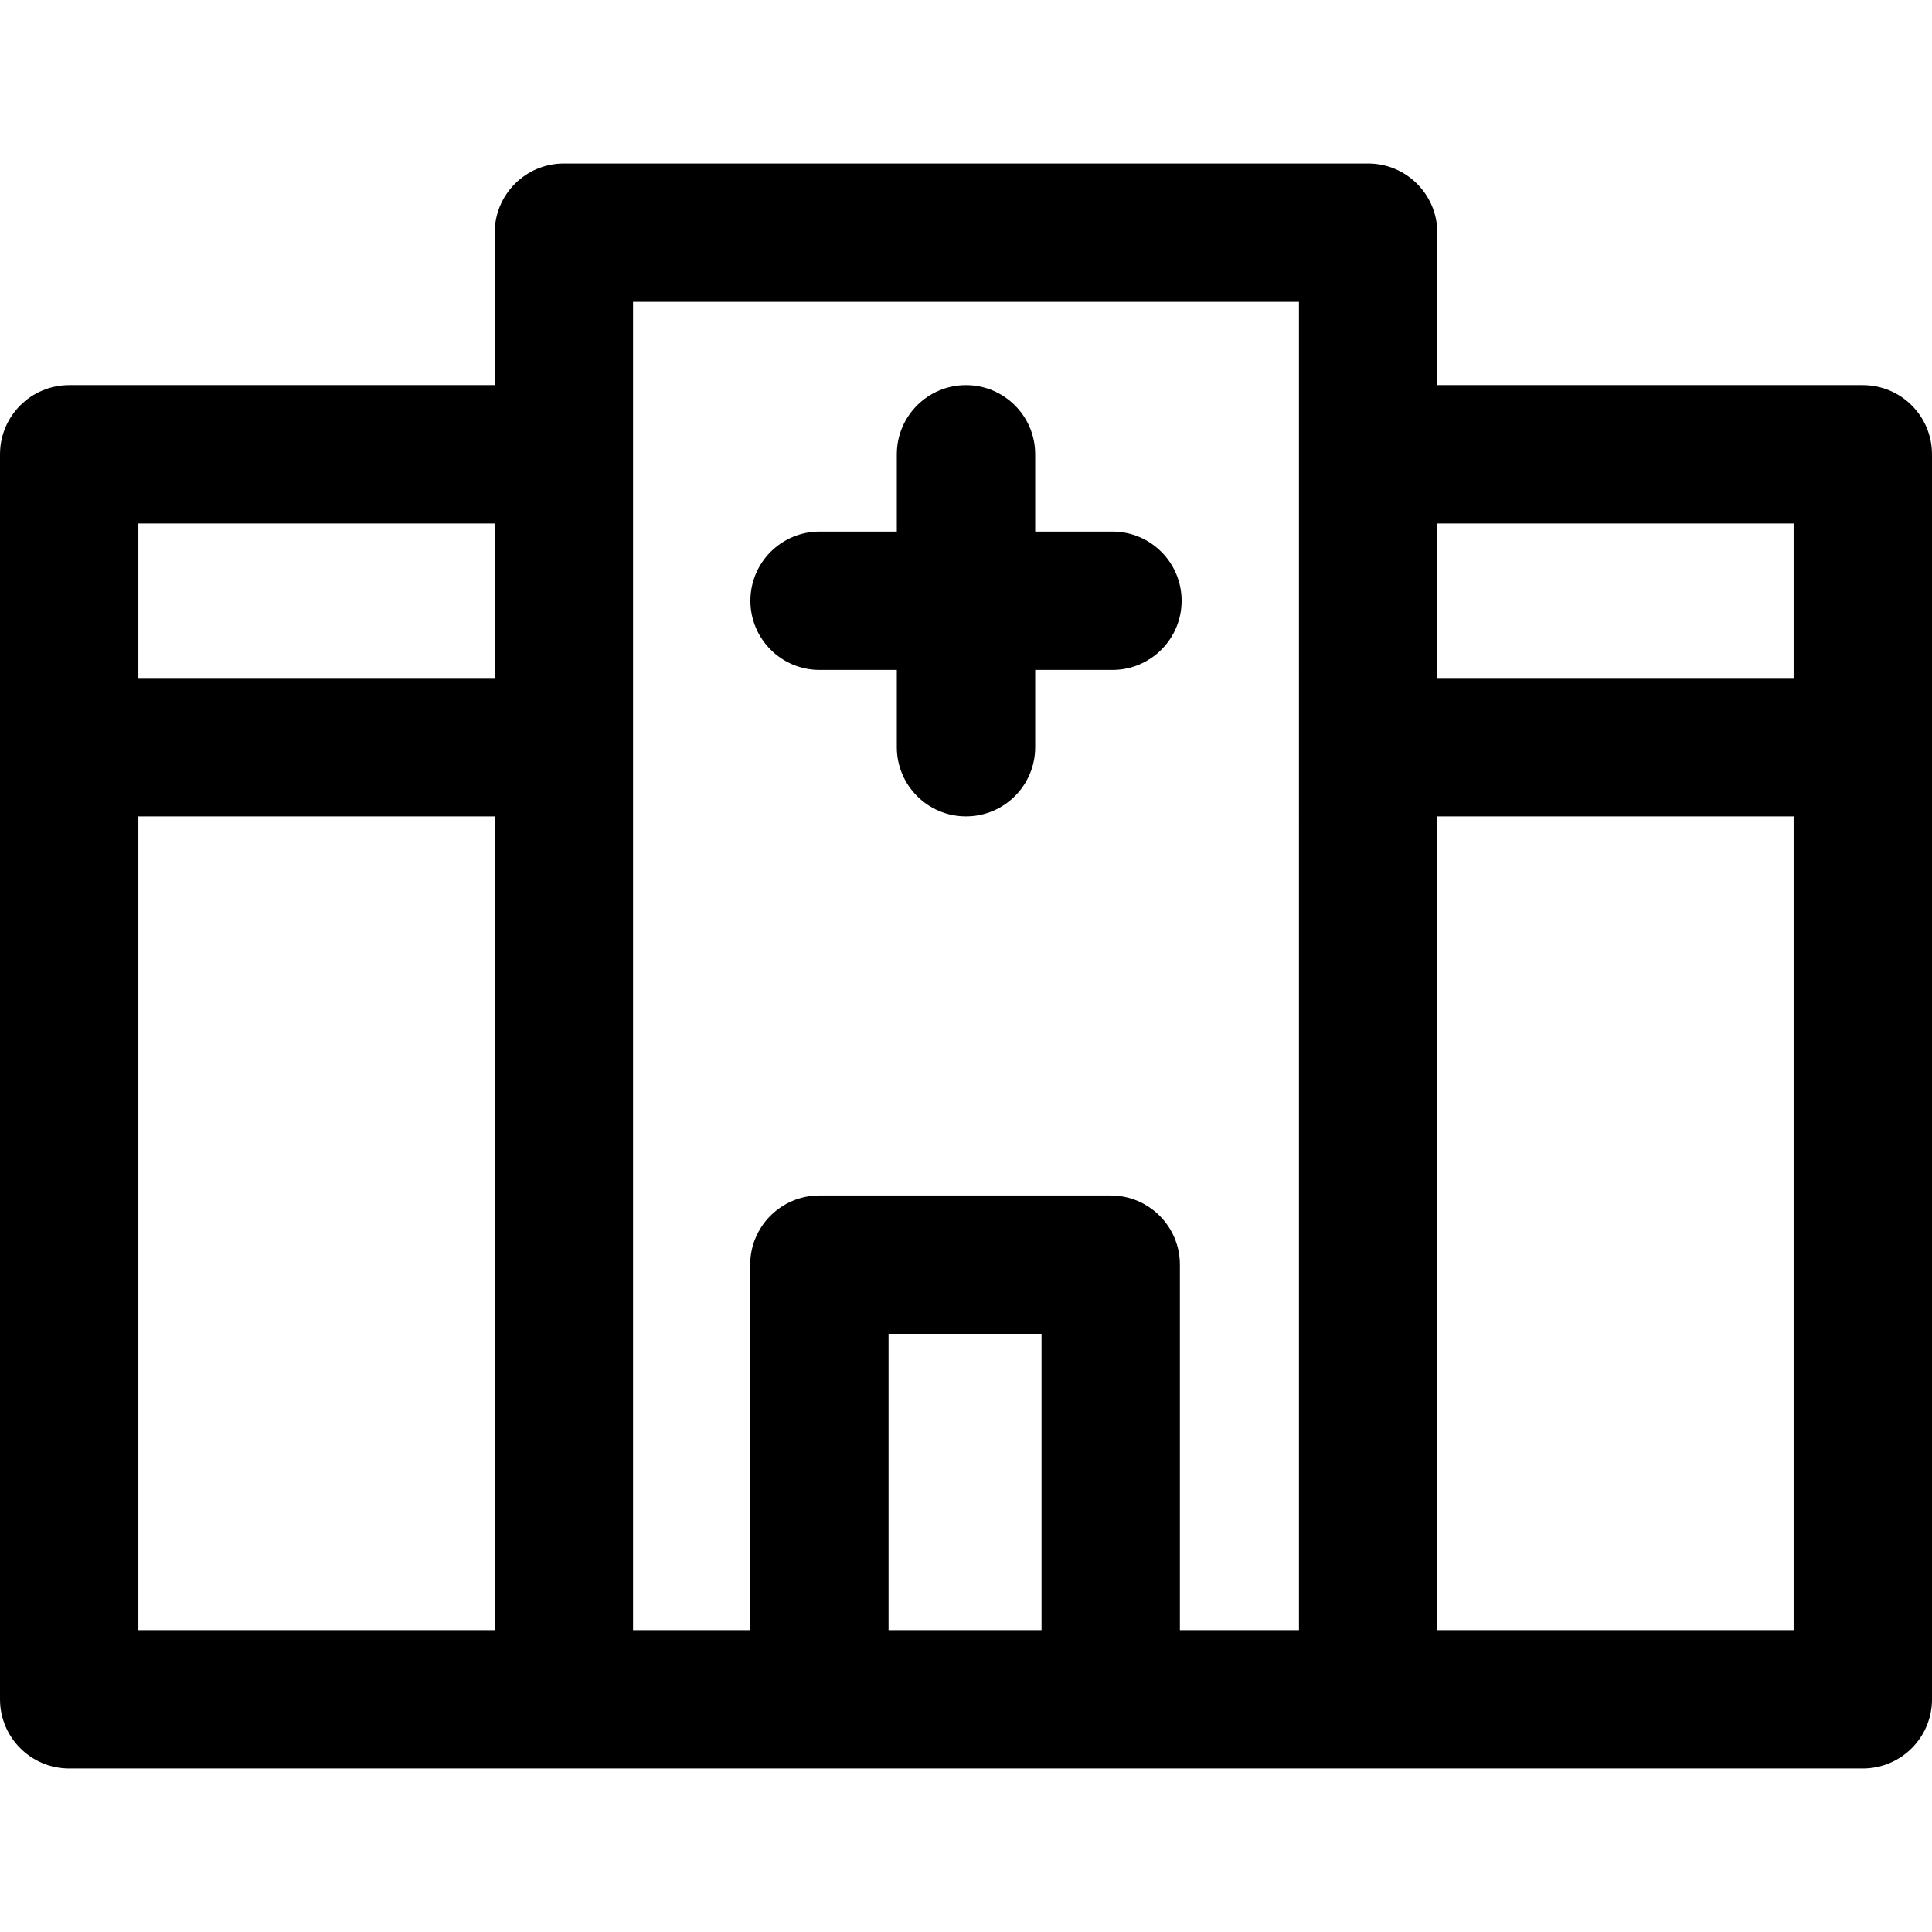
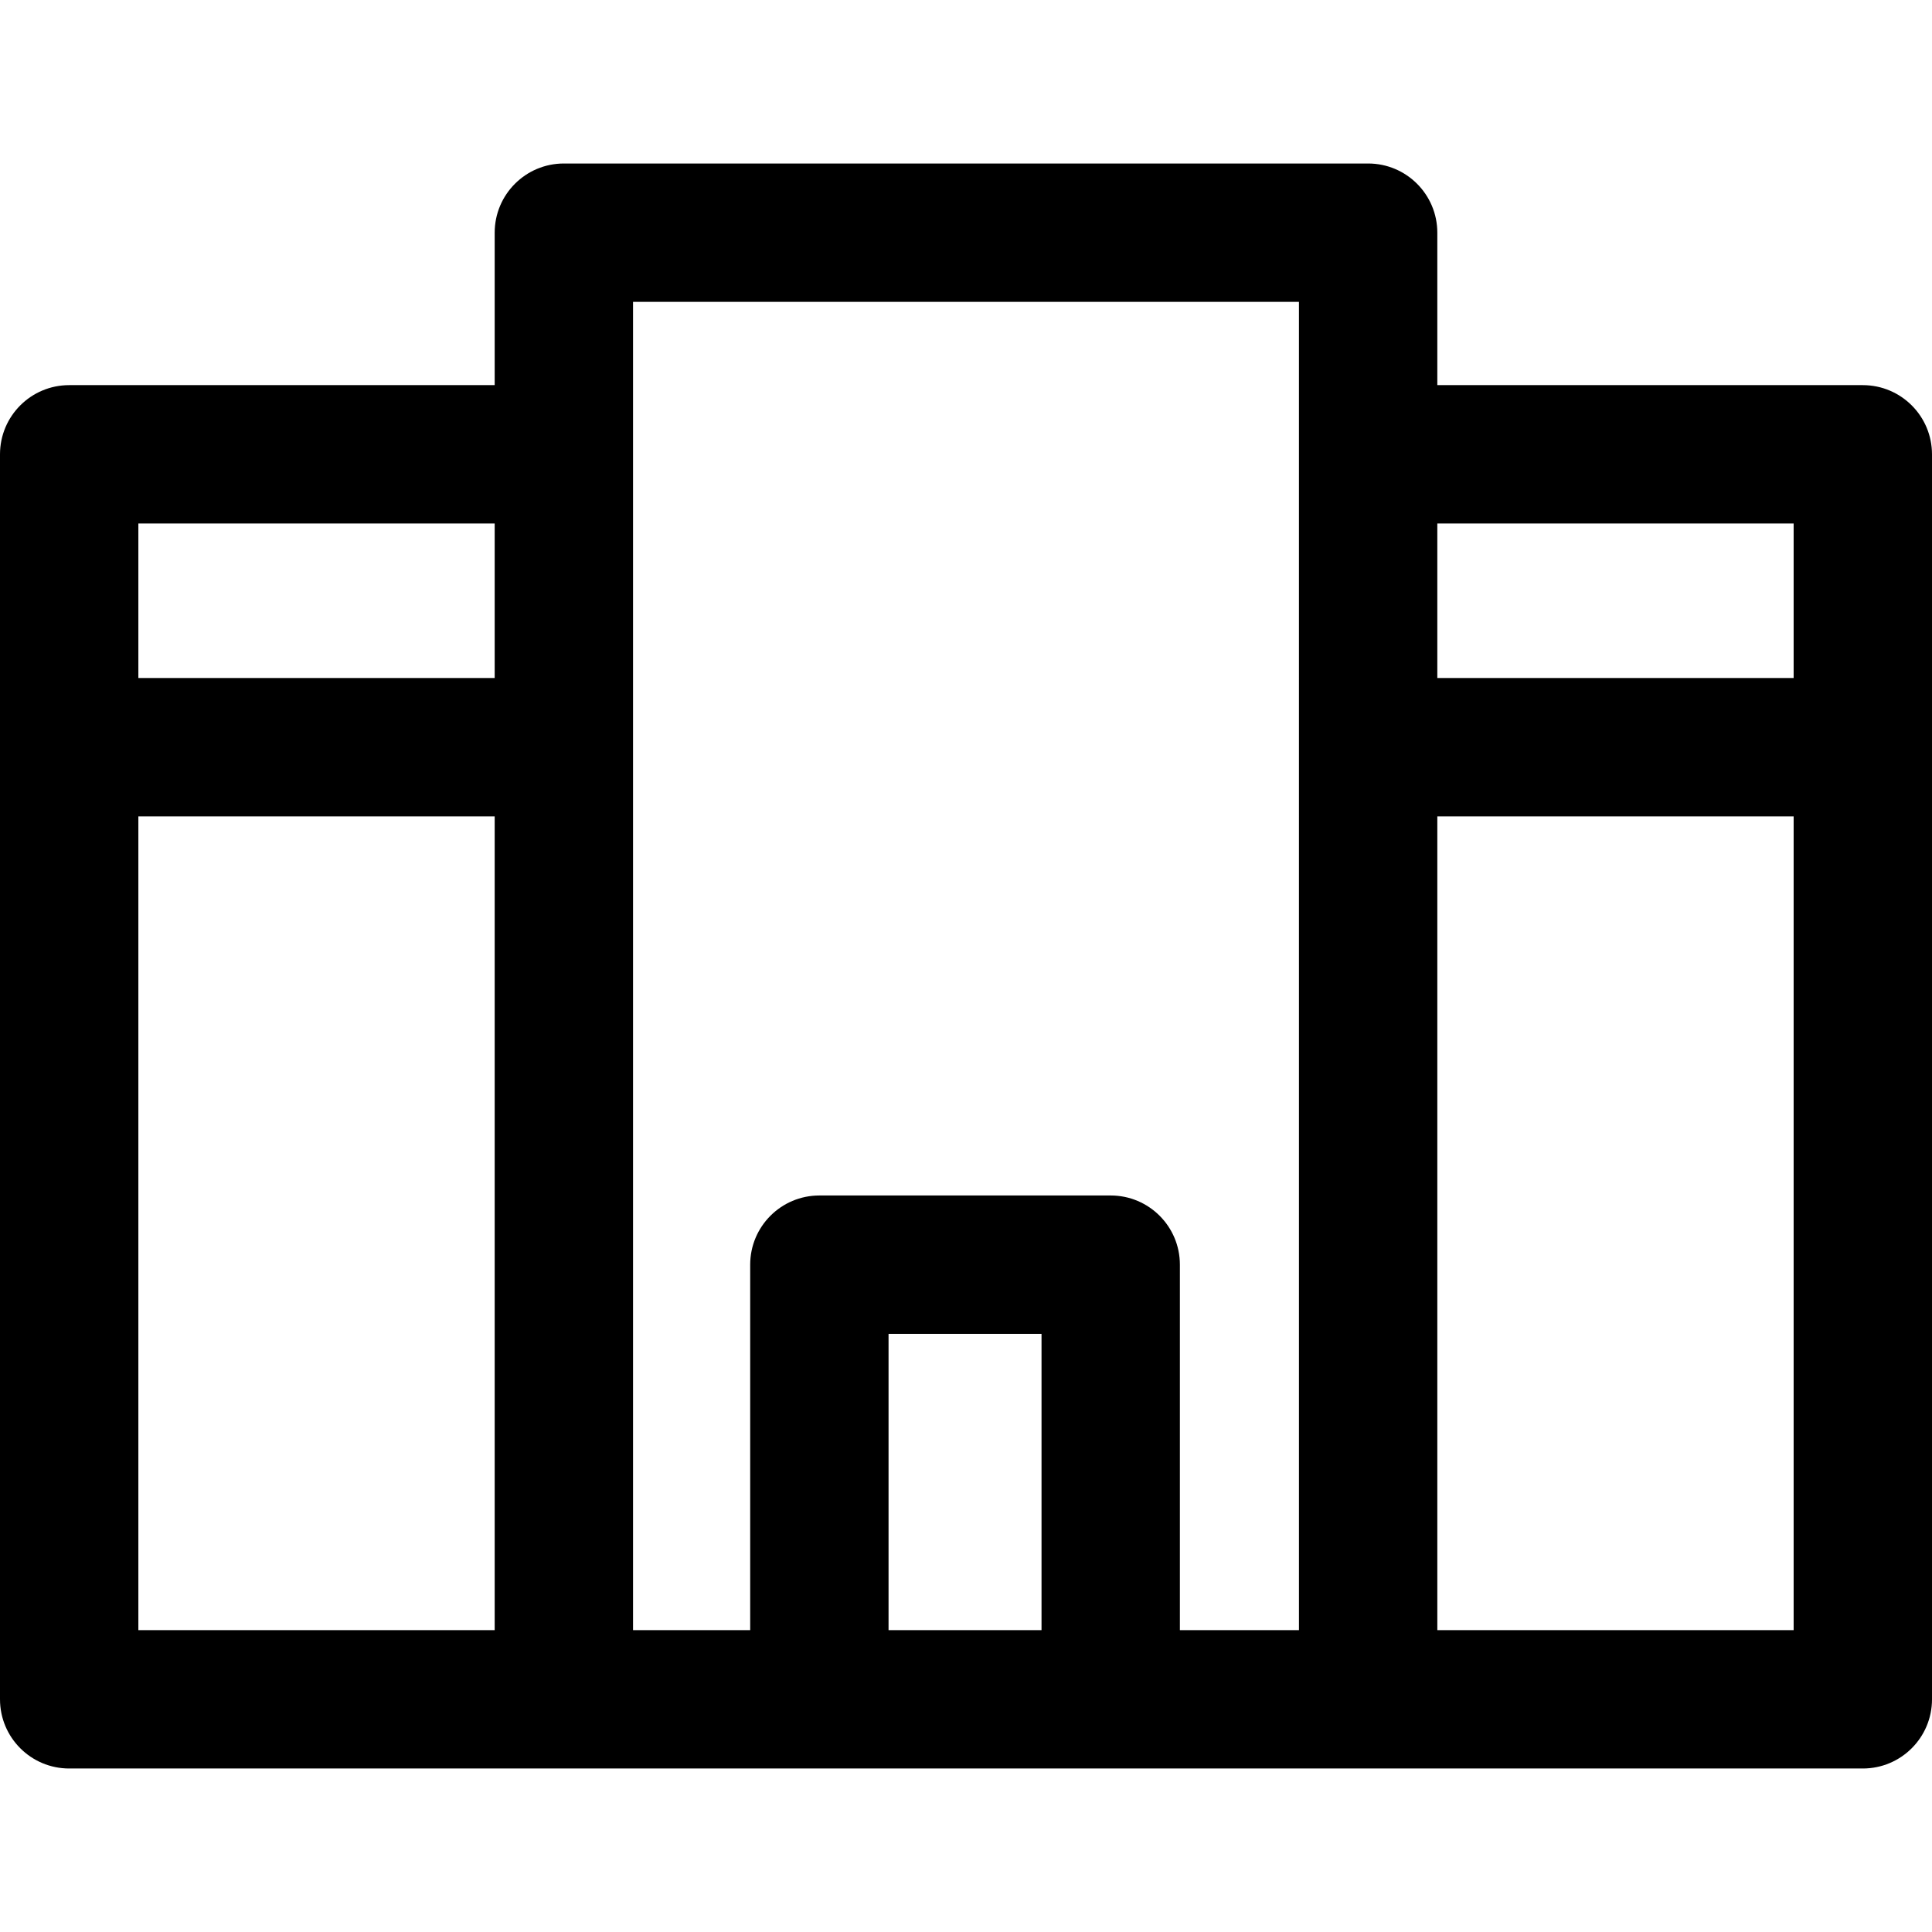
<svg xmlns="http://www.w3.org/2000/svg" fill="#000000" height="800px" width="800px" version="1.1" id="Layer_1" viewBox="0 0 512 512" xml:space="preserve">
  <g>
    <g>
      <g>
        <path d="M493.666,102.065H380.904V61.664c0-10.125-8.209-18.334-18.334-18.334H149.43c-10.125,0-18.334,8.209-18.334,18.334     v40.401H18.334C8.209,102.065,0,110.274,0,120.399v329.937c0,10.125,8.209,18.334,18.334,18.334c7.547,0,449.061,0,475.333,0     c10.125,0,18.334-8.209,18.334-18.334V120.399C512,110.274,503.791,102.065,493.666,102.065z M131.096,432.002H36.667V216.347     h94.429V432.002z M131.096,179.68H36.667v-40.947h94.429V179.68z M276.014,432.002h-40.539v-78.518h40.539V432.002z      M344.238,432.002h-31.556v-96.851c0-10.125-8.209-18.334-18.334-18.334h-77.206c-10.125,0-18.334,8.209-18.334,18.334v96.851     h-31.045c-0.001-13.078-0.001-335.565-0.001-352.004h176.475C344.238,96.603,344.238,419.21,344.238,432.002z M380.904,138.732     h94.429v40.947h-94.429V138.732z M475.334,432.002h-94.429V216.347h94.429V432.002z" />
-         <path d="M217.193,177.54h20.474v20.474c0,10.125,8.209,18.334,18.334,18.334s18.334-8.209,18.334-18.334V177.54h20.474     c10.125,0,18.334-8.209,18.334-18.334s-8.209-18.334-18.334-18.334h-20.474v-20.474c0-10.125-8.209-18.334-18.334-18.334     s-18.334,8.209-18.334,18.334v20.474h-20.474c-10.125,0-18.334,8.209-18.334,18.334S207.068,177.54,217.193,177.54z" />
      </g>
    </g>
  </g>
</svg>